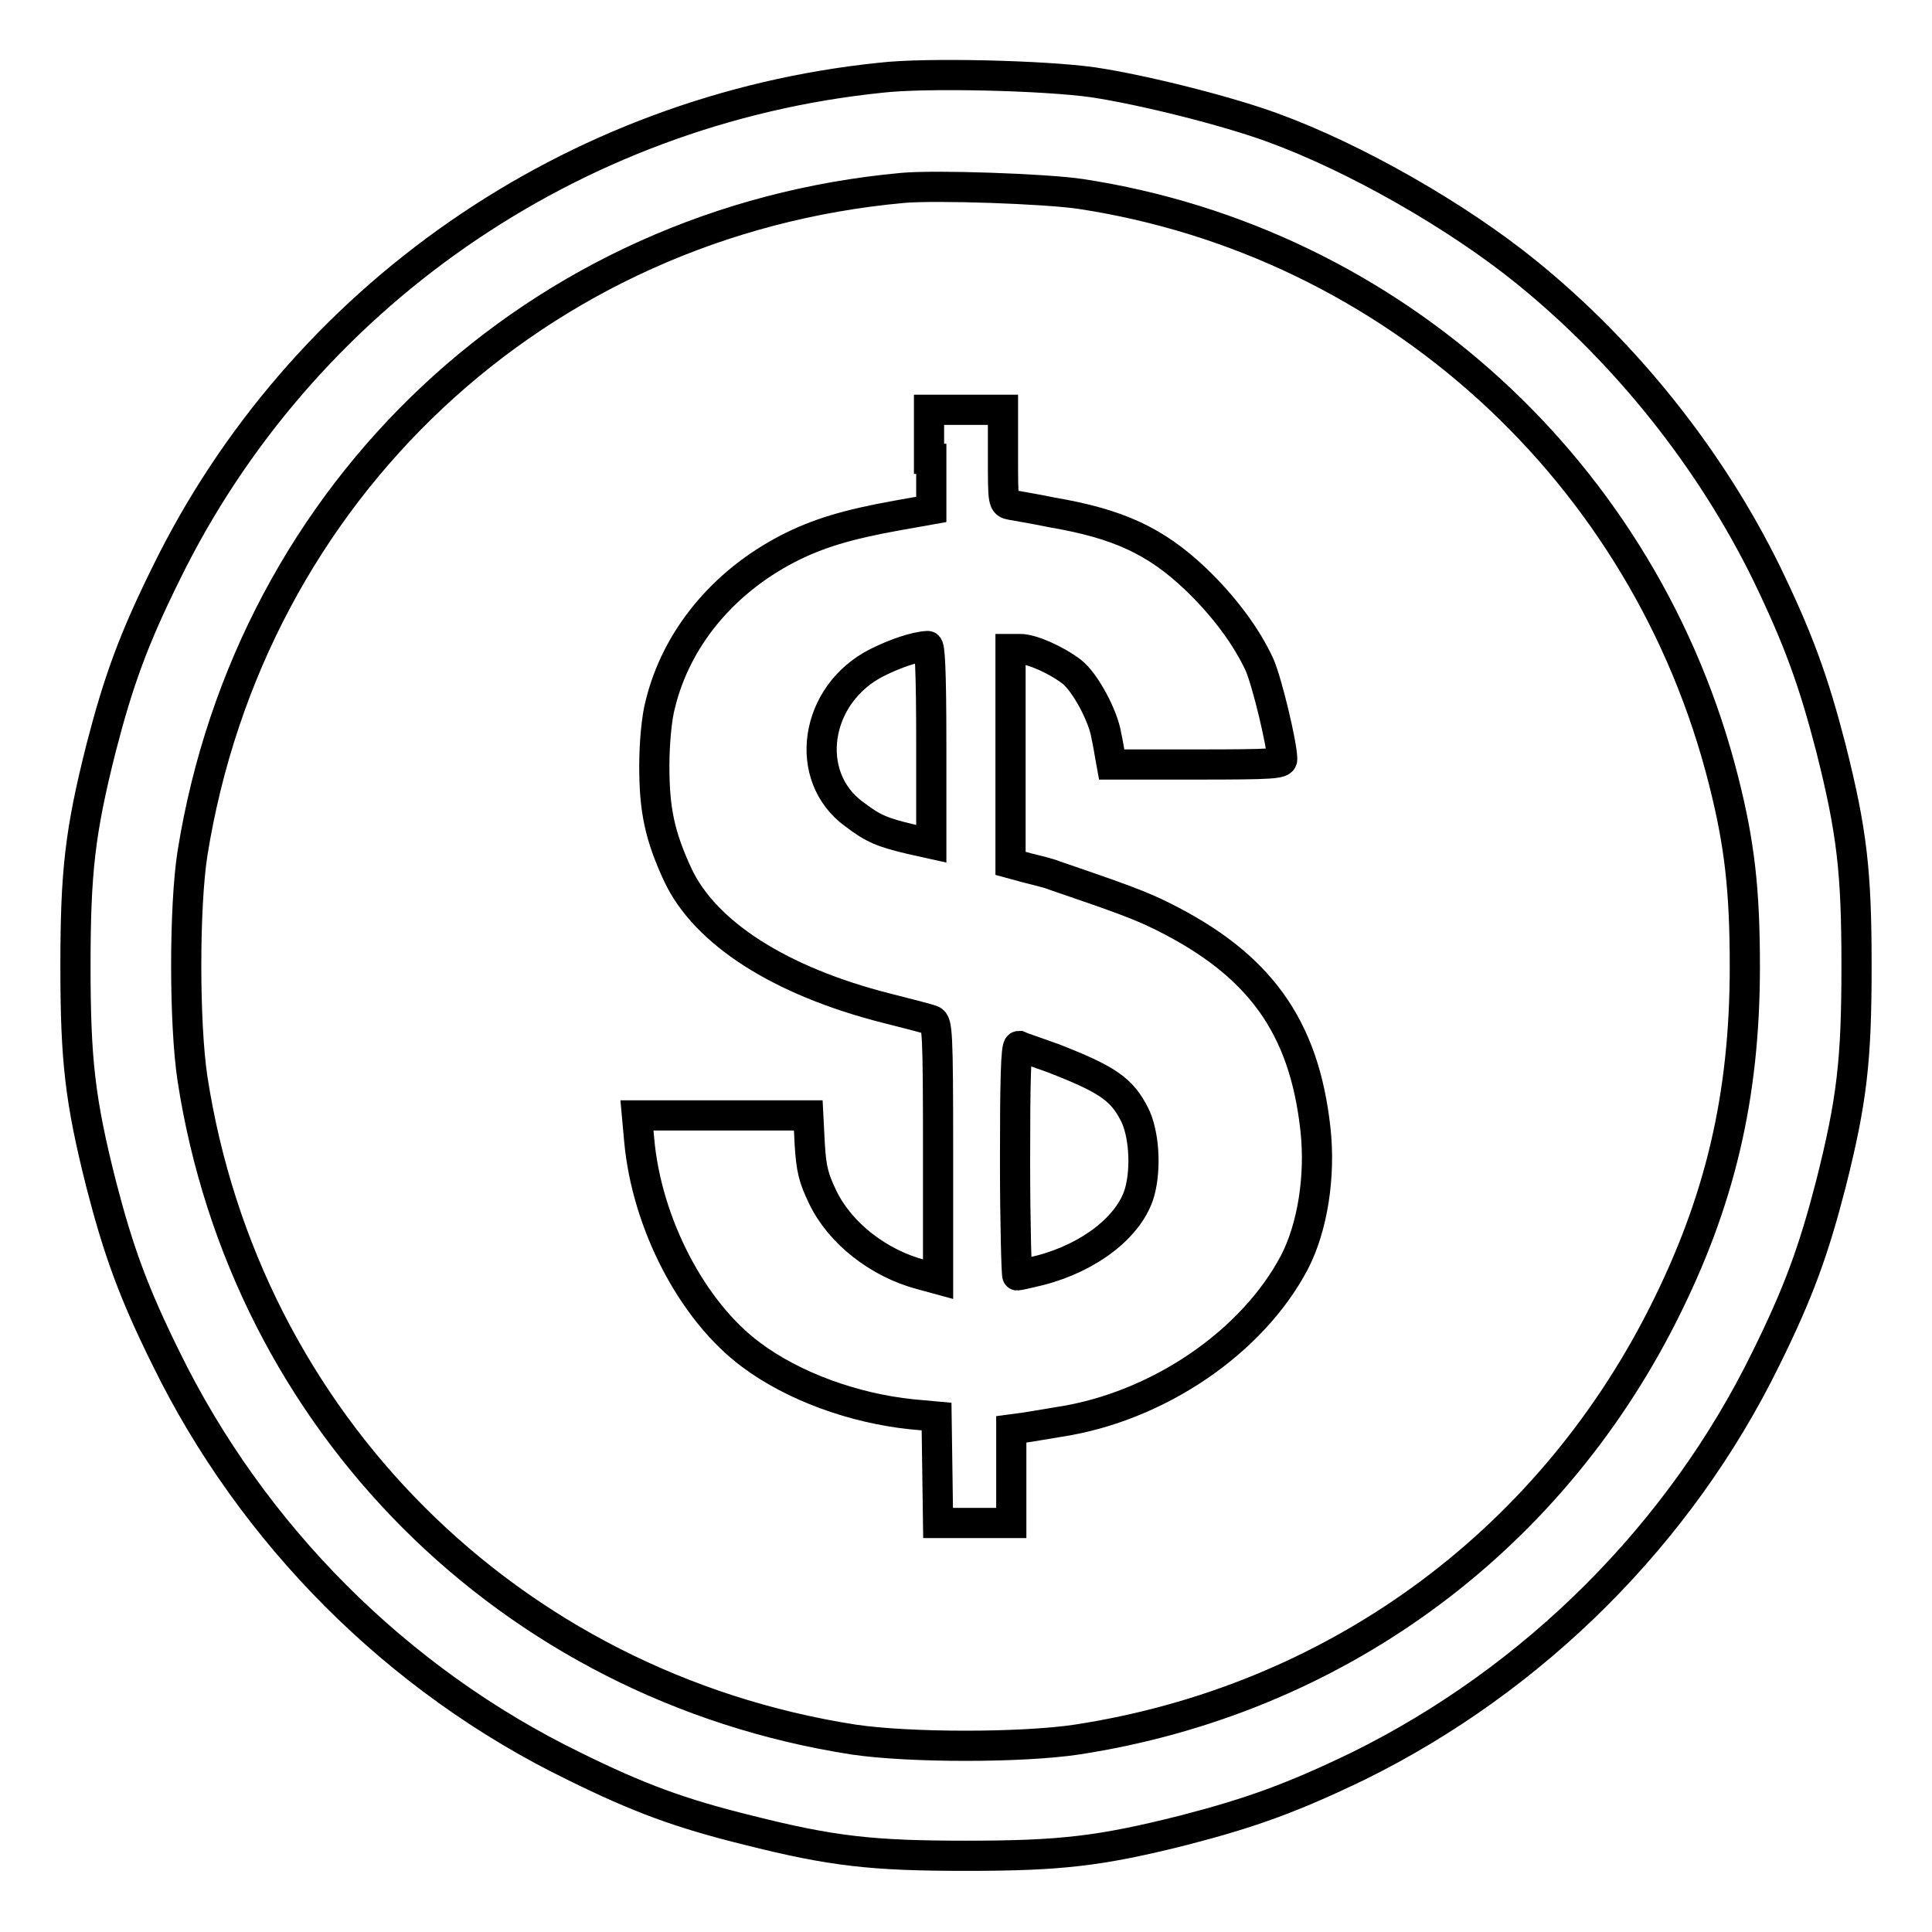
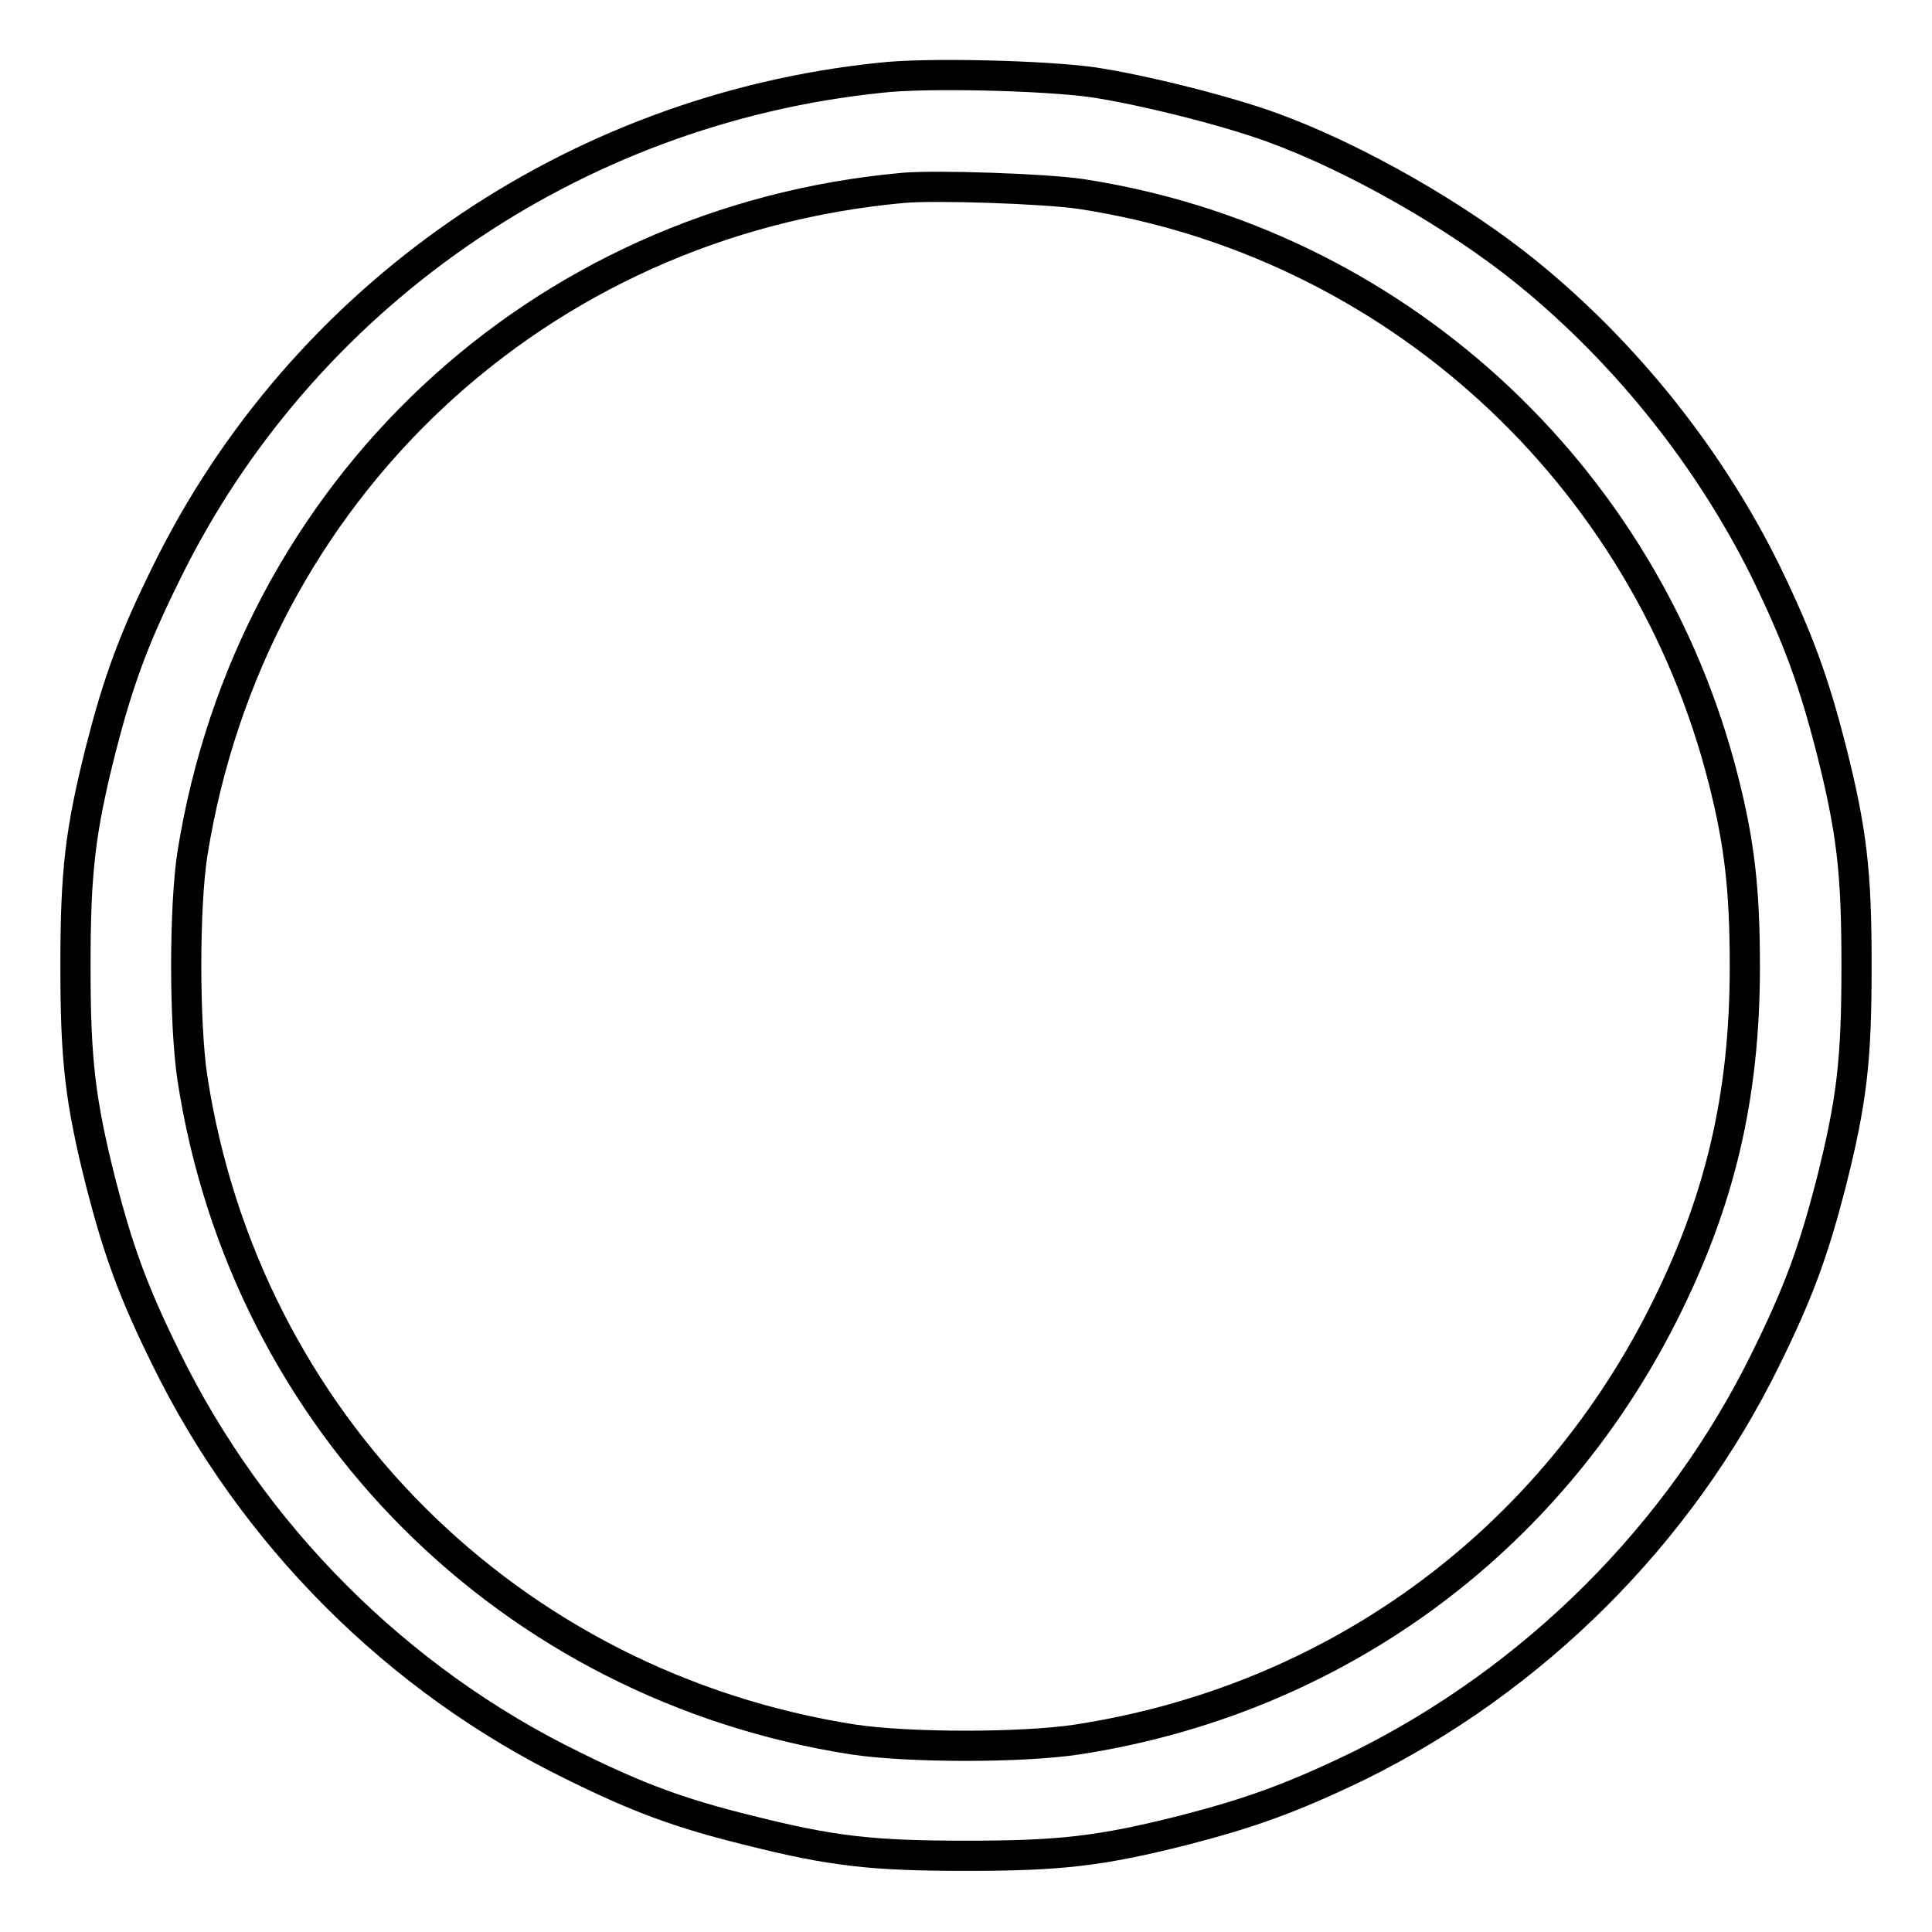
<svg xmlns="http://www.w3.org/2000/svg" version="1.1" x="0px" y="0px" viewBox="0 0 256 256" enable-background="new 0 0 256 256" xml:space="preserve">
  <g>
    <g>
      <g>
        <path stroke-width="4" fill-opacity="0" stroke="#000000" d="M116.7,10.3C75.8,14.5,39.9,39.4,22,76c-4.3,8.7-6.3,14.2-8.6,23.1C10.6,110.2,10,115.5,10,128c0,12.5,0.6,17.8,3.4,28.9c2.3,8.9,4.3,14.4,8.6,23.1c11.4,23.3,30.6,42.6,54,54c8.7,4.3,14.2,6.3,23.1,8.5c11.1,2.8,16.4,3.4,28.9,3.4s17.8-0.6,28.9-3.4c8.9-2.3,14.4-4.3,23.1-8.5c23.3-11.5,42.6-30.7,54-54c4.3-8.7,6.3-14.2,8.6-23.1c2.8-11.1,3.4-16.4,3.4-28.9s-0.6-17.8-3.4-28.9c-2.3-8.9-4.3-14.4-8.5-23.1c-7.4-15.1-18.6-29.2-31.8-39.9c-9.1-7.4-22.7-15.2-33.7-19.2c-6-2.2-17.1-5-23.8-6C138.4,10,122.7,9.6,116.7,10.3z M143.2,25.7c41.3,6.3,74.9,36.9,85.2,77.8c2.1,8.3,2.8,14.4,2.8,24.6c0,17.2-3.3,31.2-10.9,46.2c-15.4,30.4-43.7,51-77.6,56.2c-7.3,1.1-22.2,1.1-29.6,0c-45.6-7.1-80.6-42.1-87.6-87.6c-1.1-7.3-1.1-22.7,0-29.8c7.7-48.1,45.8-83.8,94.1-88.2C123.9,24.5,138.5,25,143.2,25.7z" />
-         <path stroke-width="4" fill-opacity="0" stroke="#000000" d="M123.4,60.8v6.7l-4.5,0.8c-6.7,1.2-10.6,2.4-14.5,4.4c-8.7,4.5-14.8,12-16.9,20.6c-0.5,1.8-0.8,5.3-0.8,8.2c0,5.8,0.7,9.2,3.1,14.4c3.6,7.7,13.5,14.1,27.7,17.7c2.8,0.7,5.5,1.4,6,1.6c0.7,0.3,0.8,1.6,0.8,17.3v17l-2.2-0.6c-5.7-1.5-10.8-5.5-13.1-10.3c-1.2-2.5-1.5-3.7-1.7-6.9l-0.2-3.9H95.7H84.4l0.3,3.3c1,11,7,22.6,14.8,28.4c5.6,4.2,13.6,7.1,21.3,7.9l3.3,0.3l0.1,7l0.1,7.1h4.8h4.9v-6.2v-6.2l1.5-0.2c0.8-0.1,3-0.5,4.9-0.8c13-2,25.5-10.5,31.1-21.1c2.4-4.6,3.5-11.4,2.8-17.7c-1.5-13.6-7.4-21.8-20.3-28.2c-2.8-1.4-5.5-2.4-14.3-5.4c-0.7-0.3-2.4-0.7-3.6-1l-2.2-0.6v-14.2V86h1.3c1.5,0,4.7,1.4,6.8,3c1.8,1.4,4.2,5.9,4.6,8.5c0.2,0.9,0.4,2.1,0.5,2.7l0.2,1.1h11.3c10,0,11.3-0.1,11.3-0.7c0-1.9-2-10.2-3-12.5c-1.7-3.7-4.7-7.8-8.6-11.5c-5.2-4.9-10.1-7.2-18.9-8.7c-2.4-0.5-4.9-0.9-5.4-1c-1.1-0.2-1.1-0.3-1.1-6.4v-6.2h-4.9h-4.9V60.8L123.4,60.8z M123.4,98.7v13.1l-2.7-0.6c-3.8-0.9-5-1.4-7.5-3.3c-6.9-5-5.3-15.9,3-20.1c2.4-1.2,5-2.1,6.7-2.2C123.2,85.5,123.4,88.5,123.4,98.7z M139.5,140.2c7.2,2.8,9.1,4.1,10.8,7.4c1.3,2.5,1.6,7.2,0.7,10.4c-1.3,4.5-6.6,8.6-13.1,10.3c-1.6,0.4-3,0.7-3.1,0.7s-0.3-6.9-0.3-15.2c0-10.2,0.1-15.2,0.5-15.2C135.2,138.7,137.3,139.4,139.5,140.2z" />
      </g>
    </g>
  </g>
</svg>